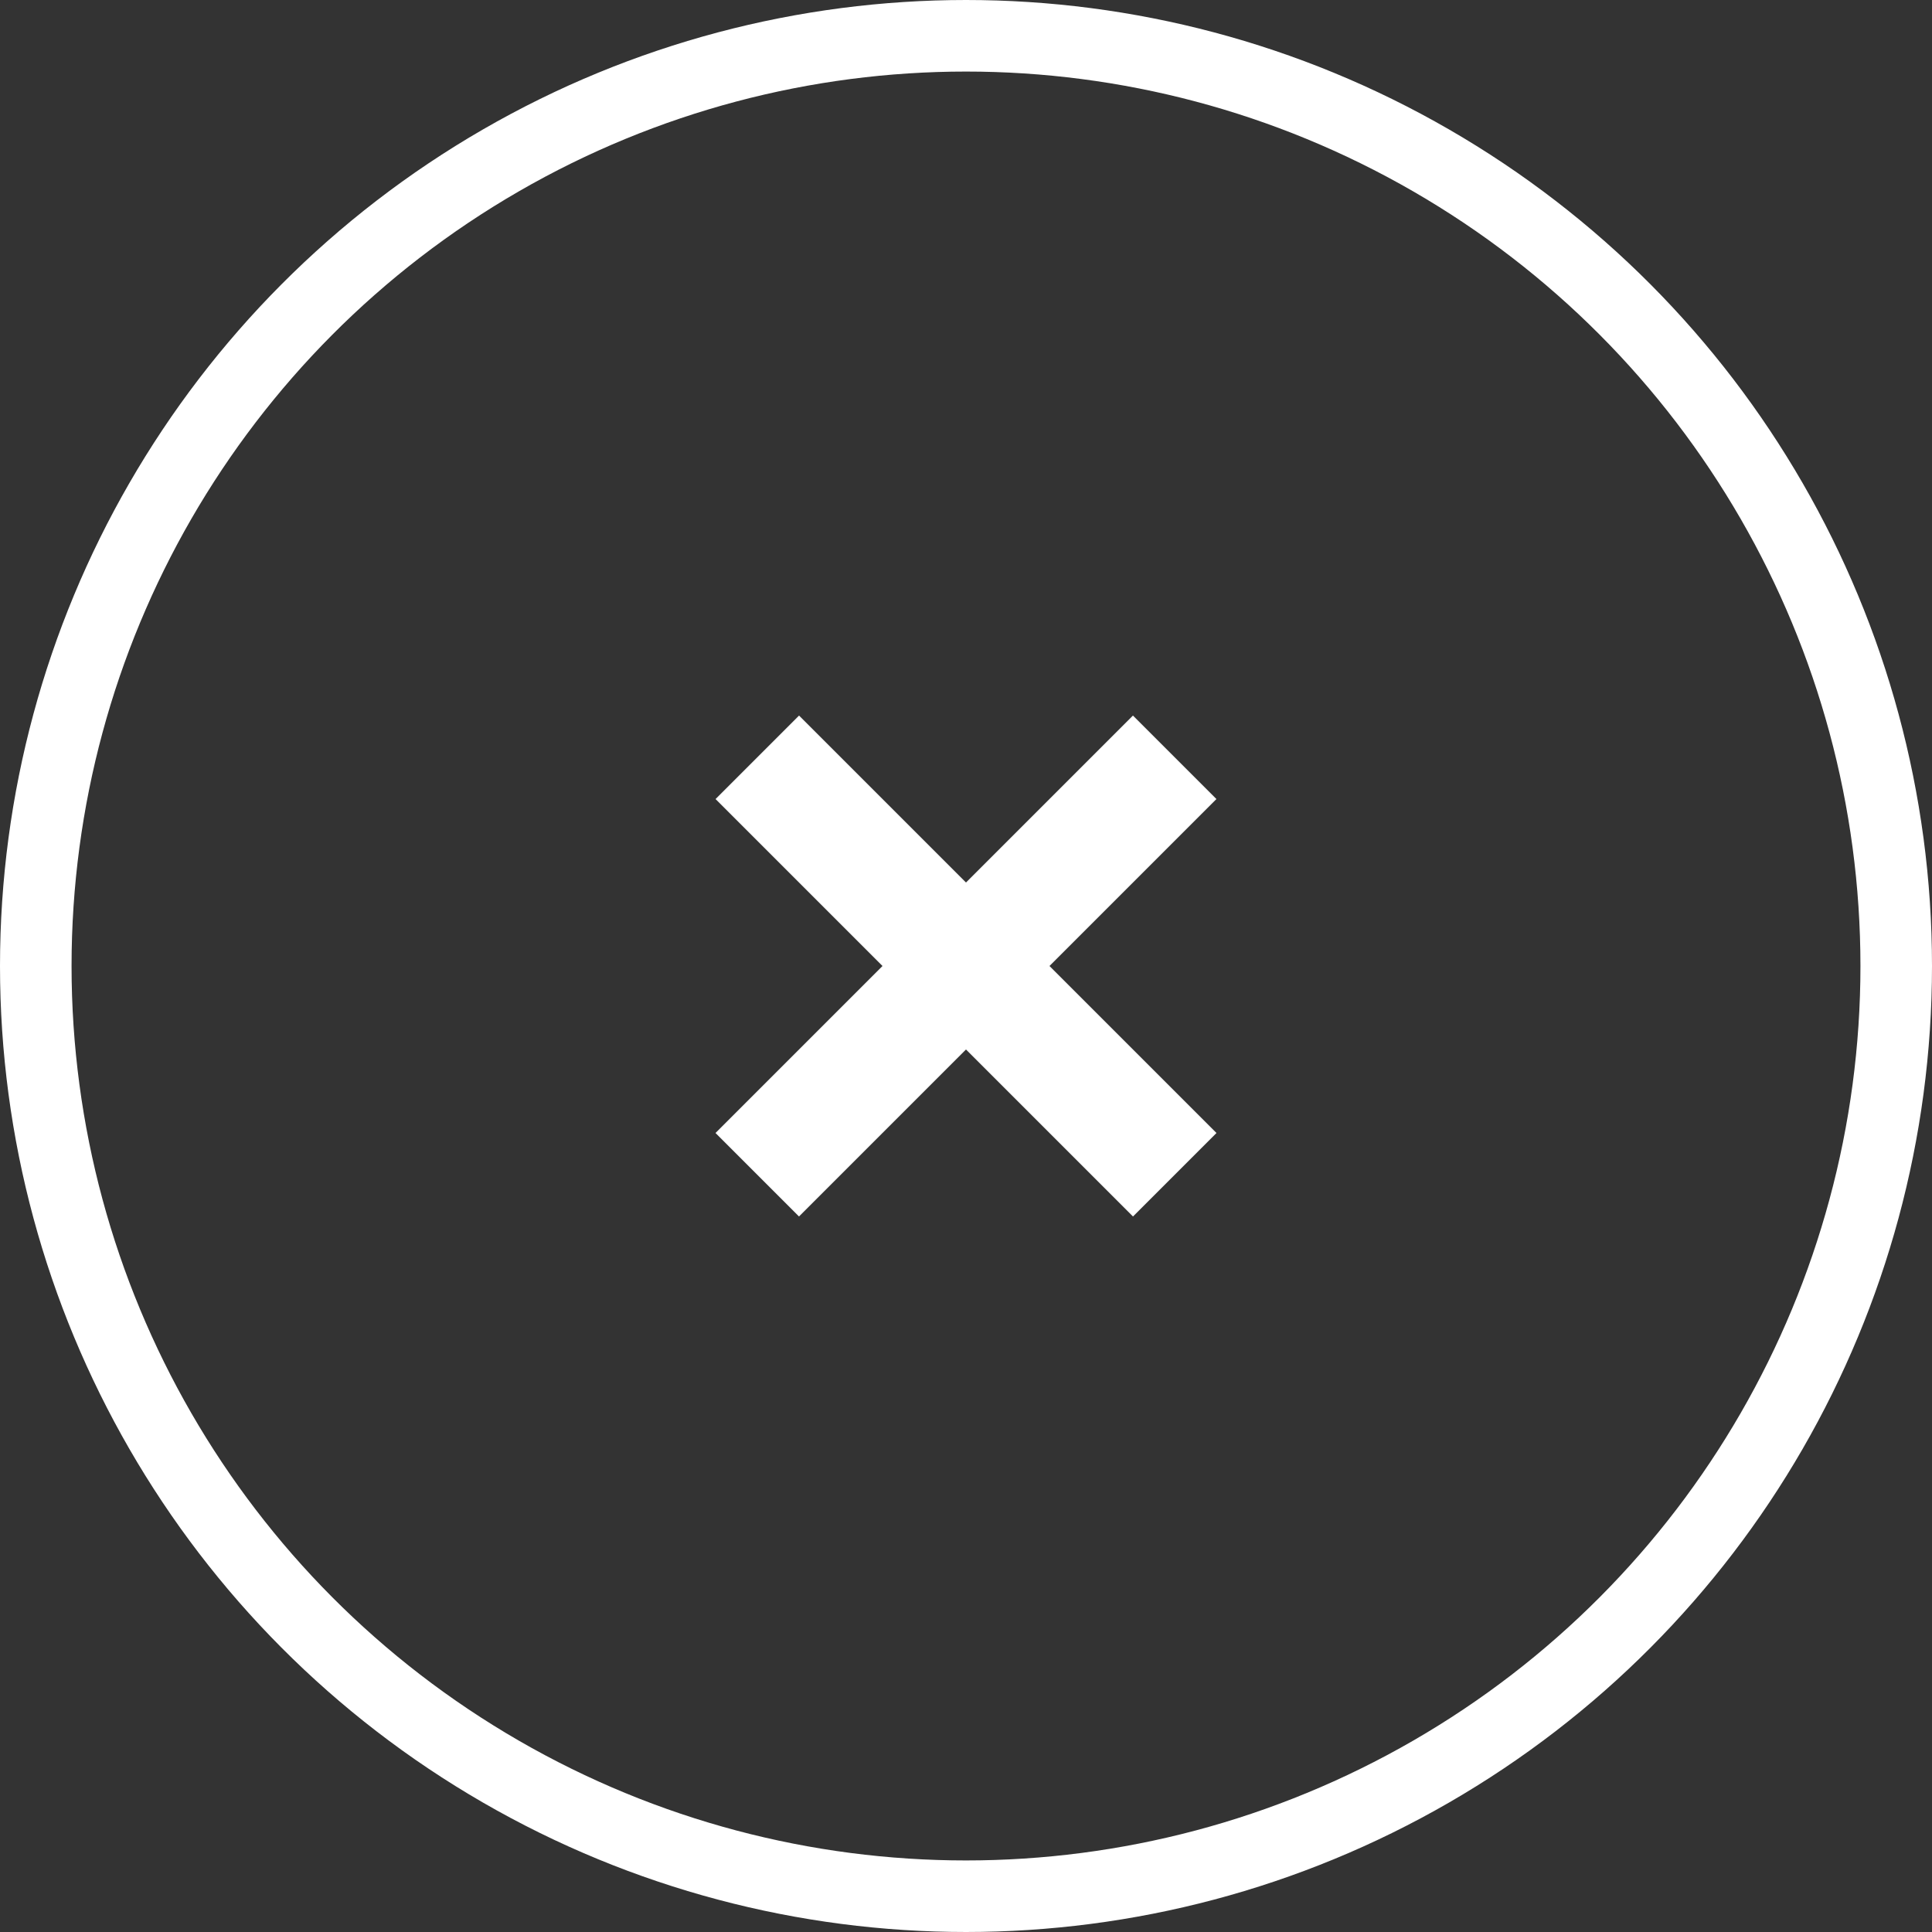
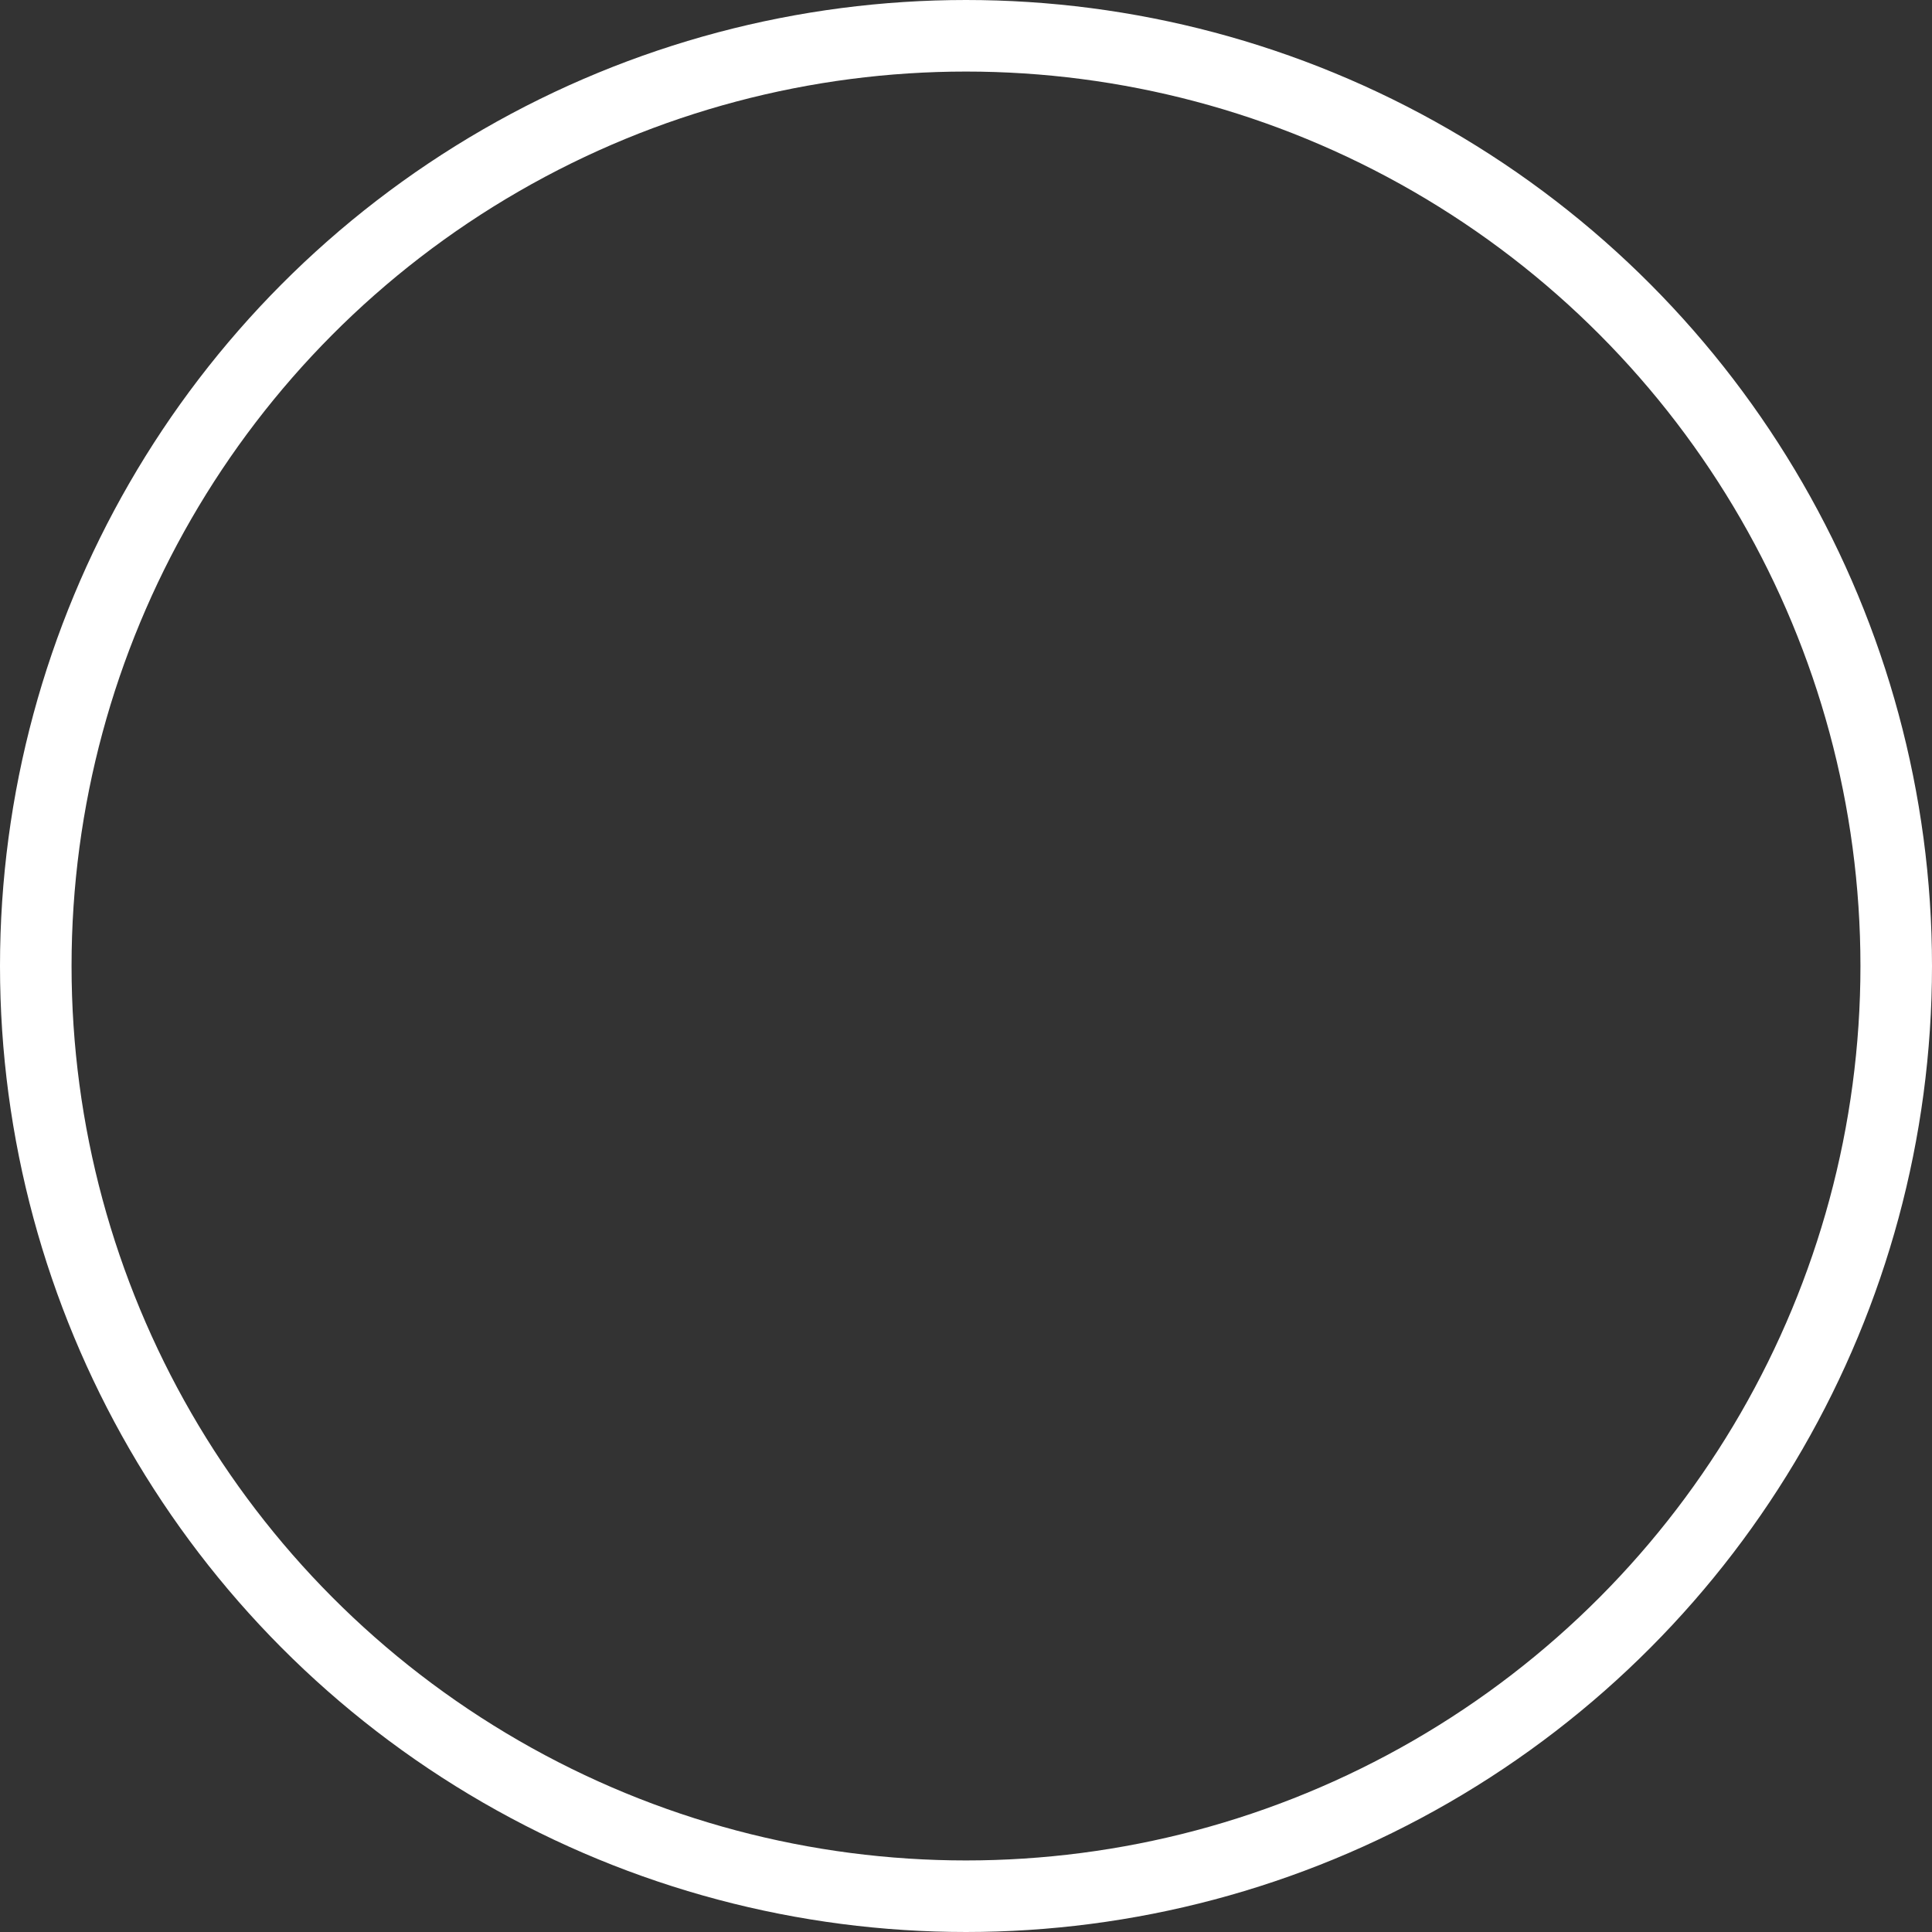
<svg xmlns="http://www.w3.org/2000/svg" width="27" height="27" viewBox="0 0 27 27">
  <rect x="0" y="0" width="27" height="27" fill="#333333" stroke="none" />
  <g id="Group_919" data-name="Group 919" transform="translate(-330 -60)">
    <g id="Ellipse_266" data-name="Ellipse 266" transform="translate(330 60)" fill="none" stroke="#fff" stroke-width="1">
      <circle cx="13.5" cy="13.5" r="13.5" stroke="none" />
      <circle cx="13.5" cy="13.5" r="13" fill="none" />
    </g>
    <g id="Group_797" data-name="Group 797" transform="translate(340 70)">
-       <rect id="Rectangle_1642" data-name="Rectangle 1642" width="1.65" height="8.25" transform="translate(0 1.167) rotate(-45)" fill="#fff" />
-       <rect id="Rectangle_1643" data-name="Rectangle 1643" width="1.65" height="8.25" transform="translate(5.833 0) rotate(45)" fill="#fff" />
-     </g>
+       </g>
  </g>
</svg>